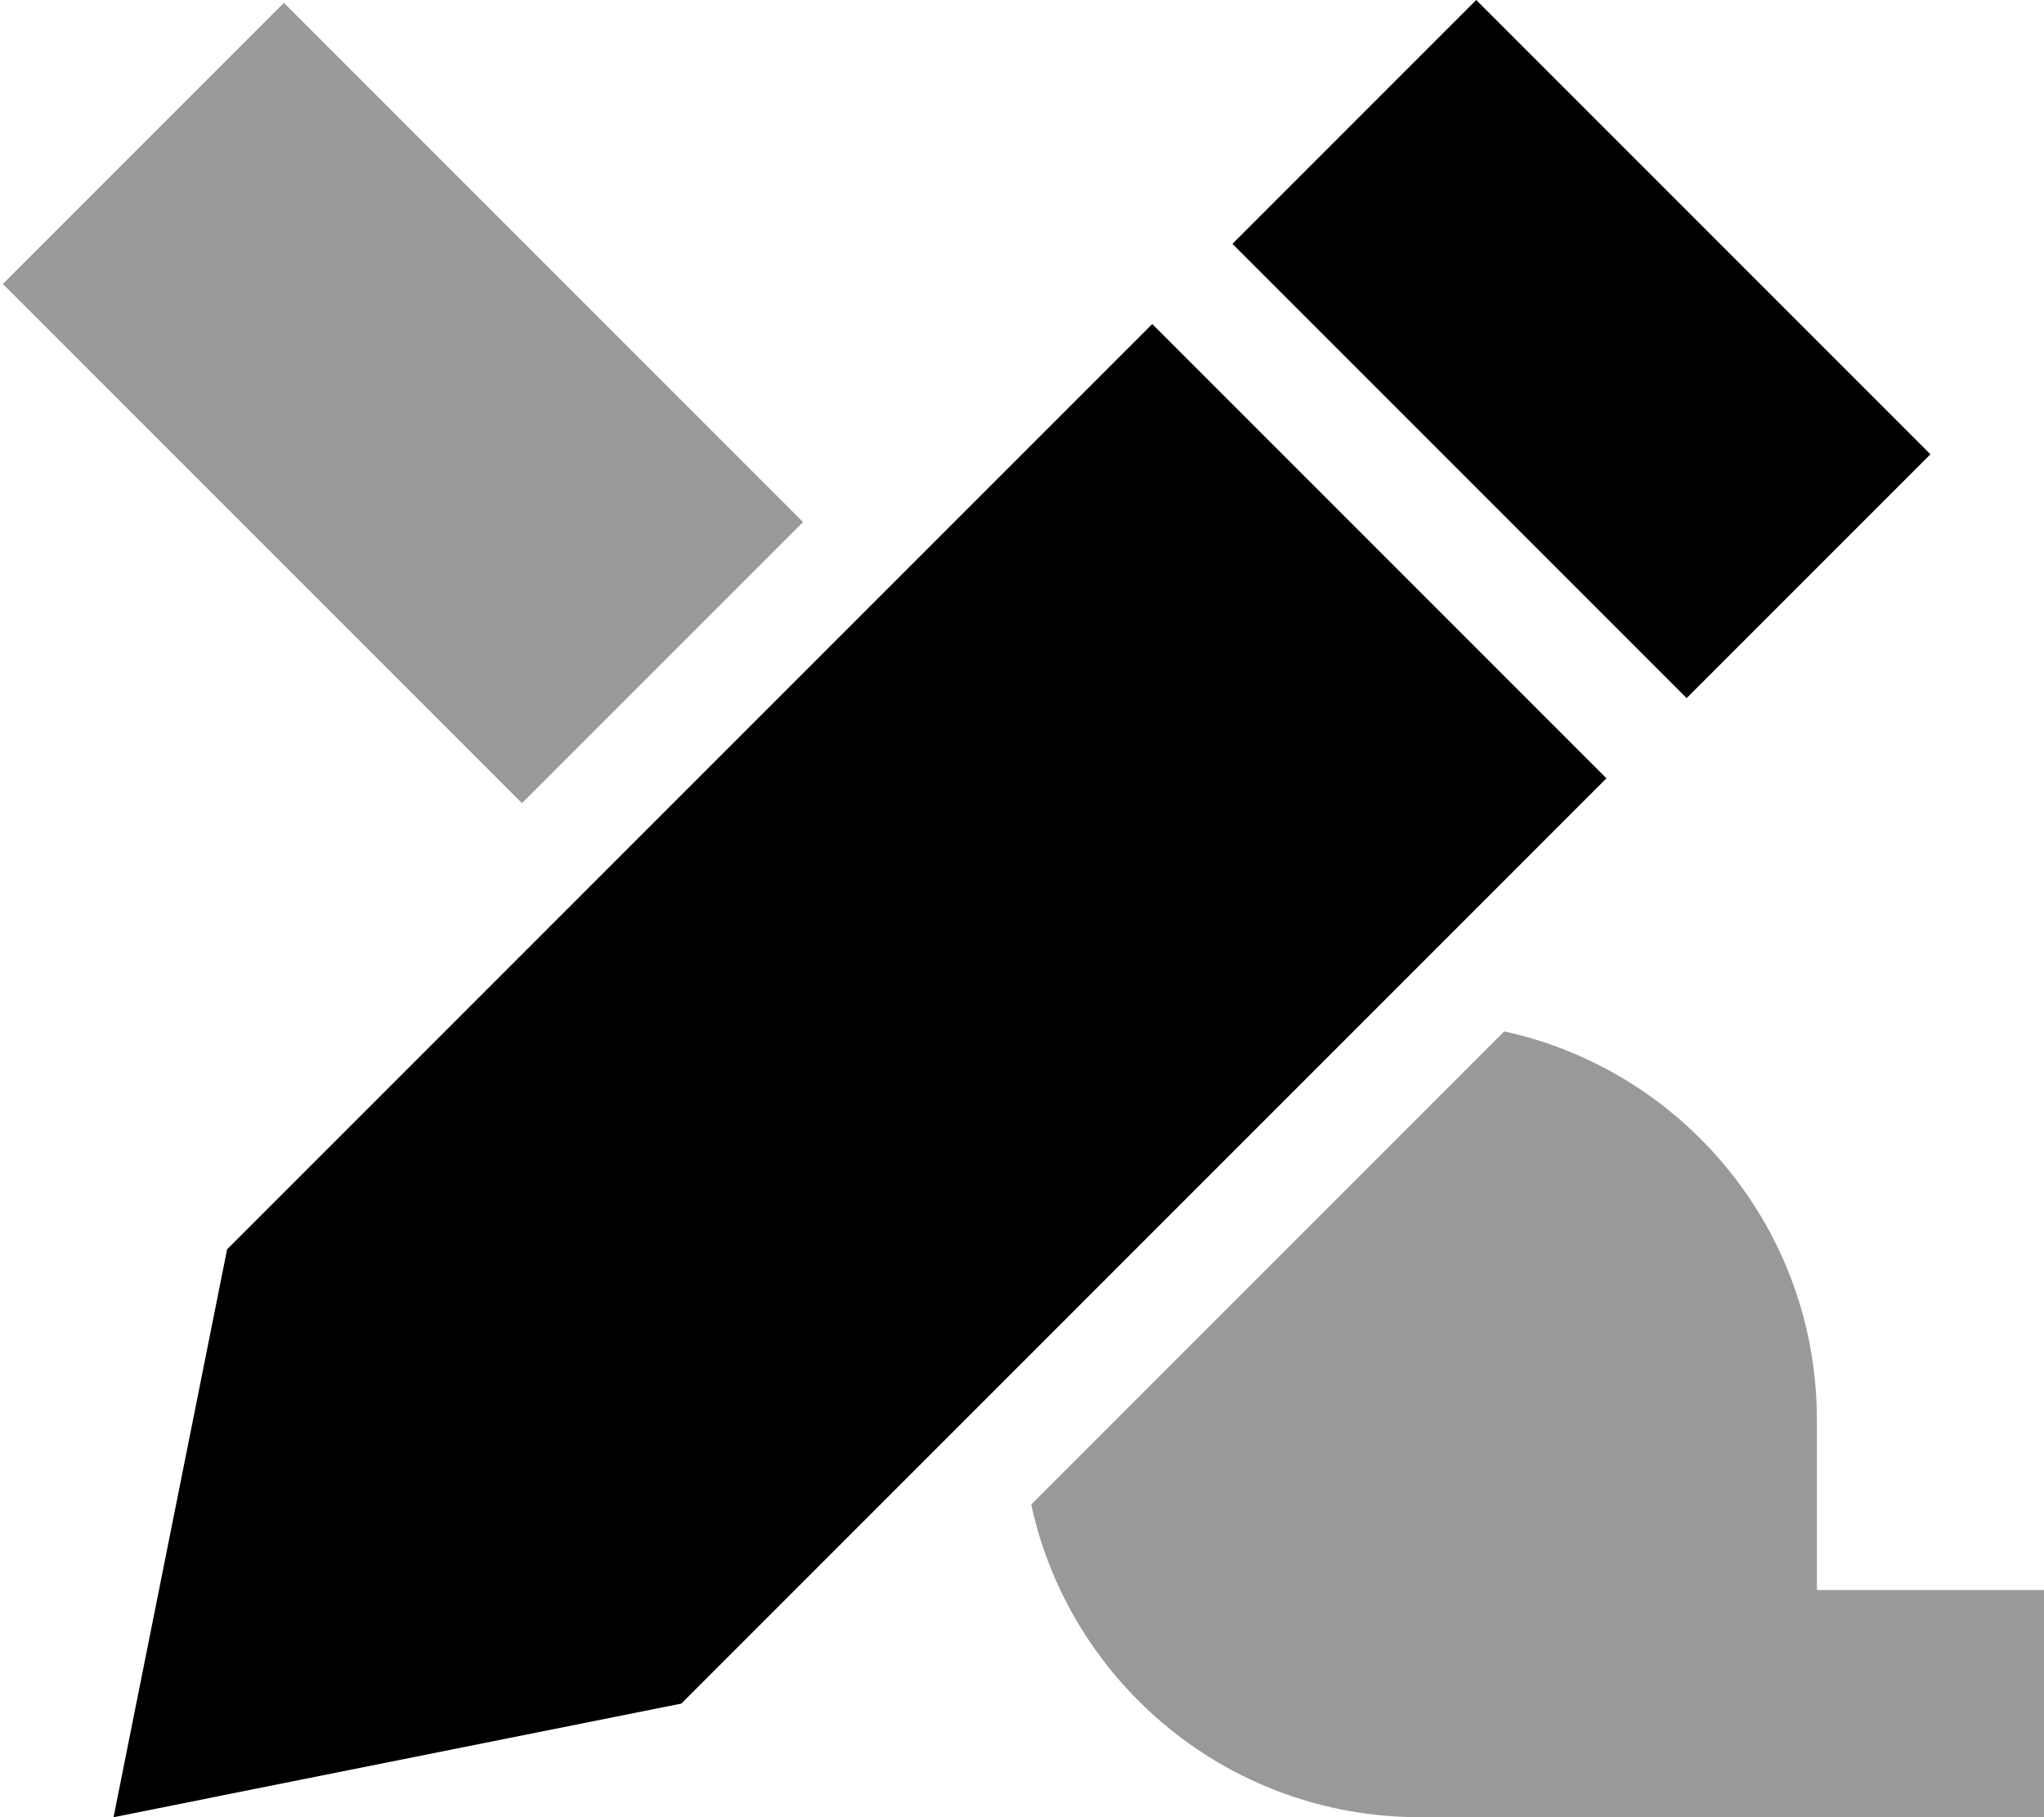
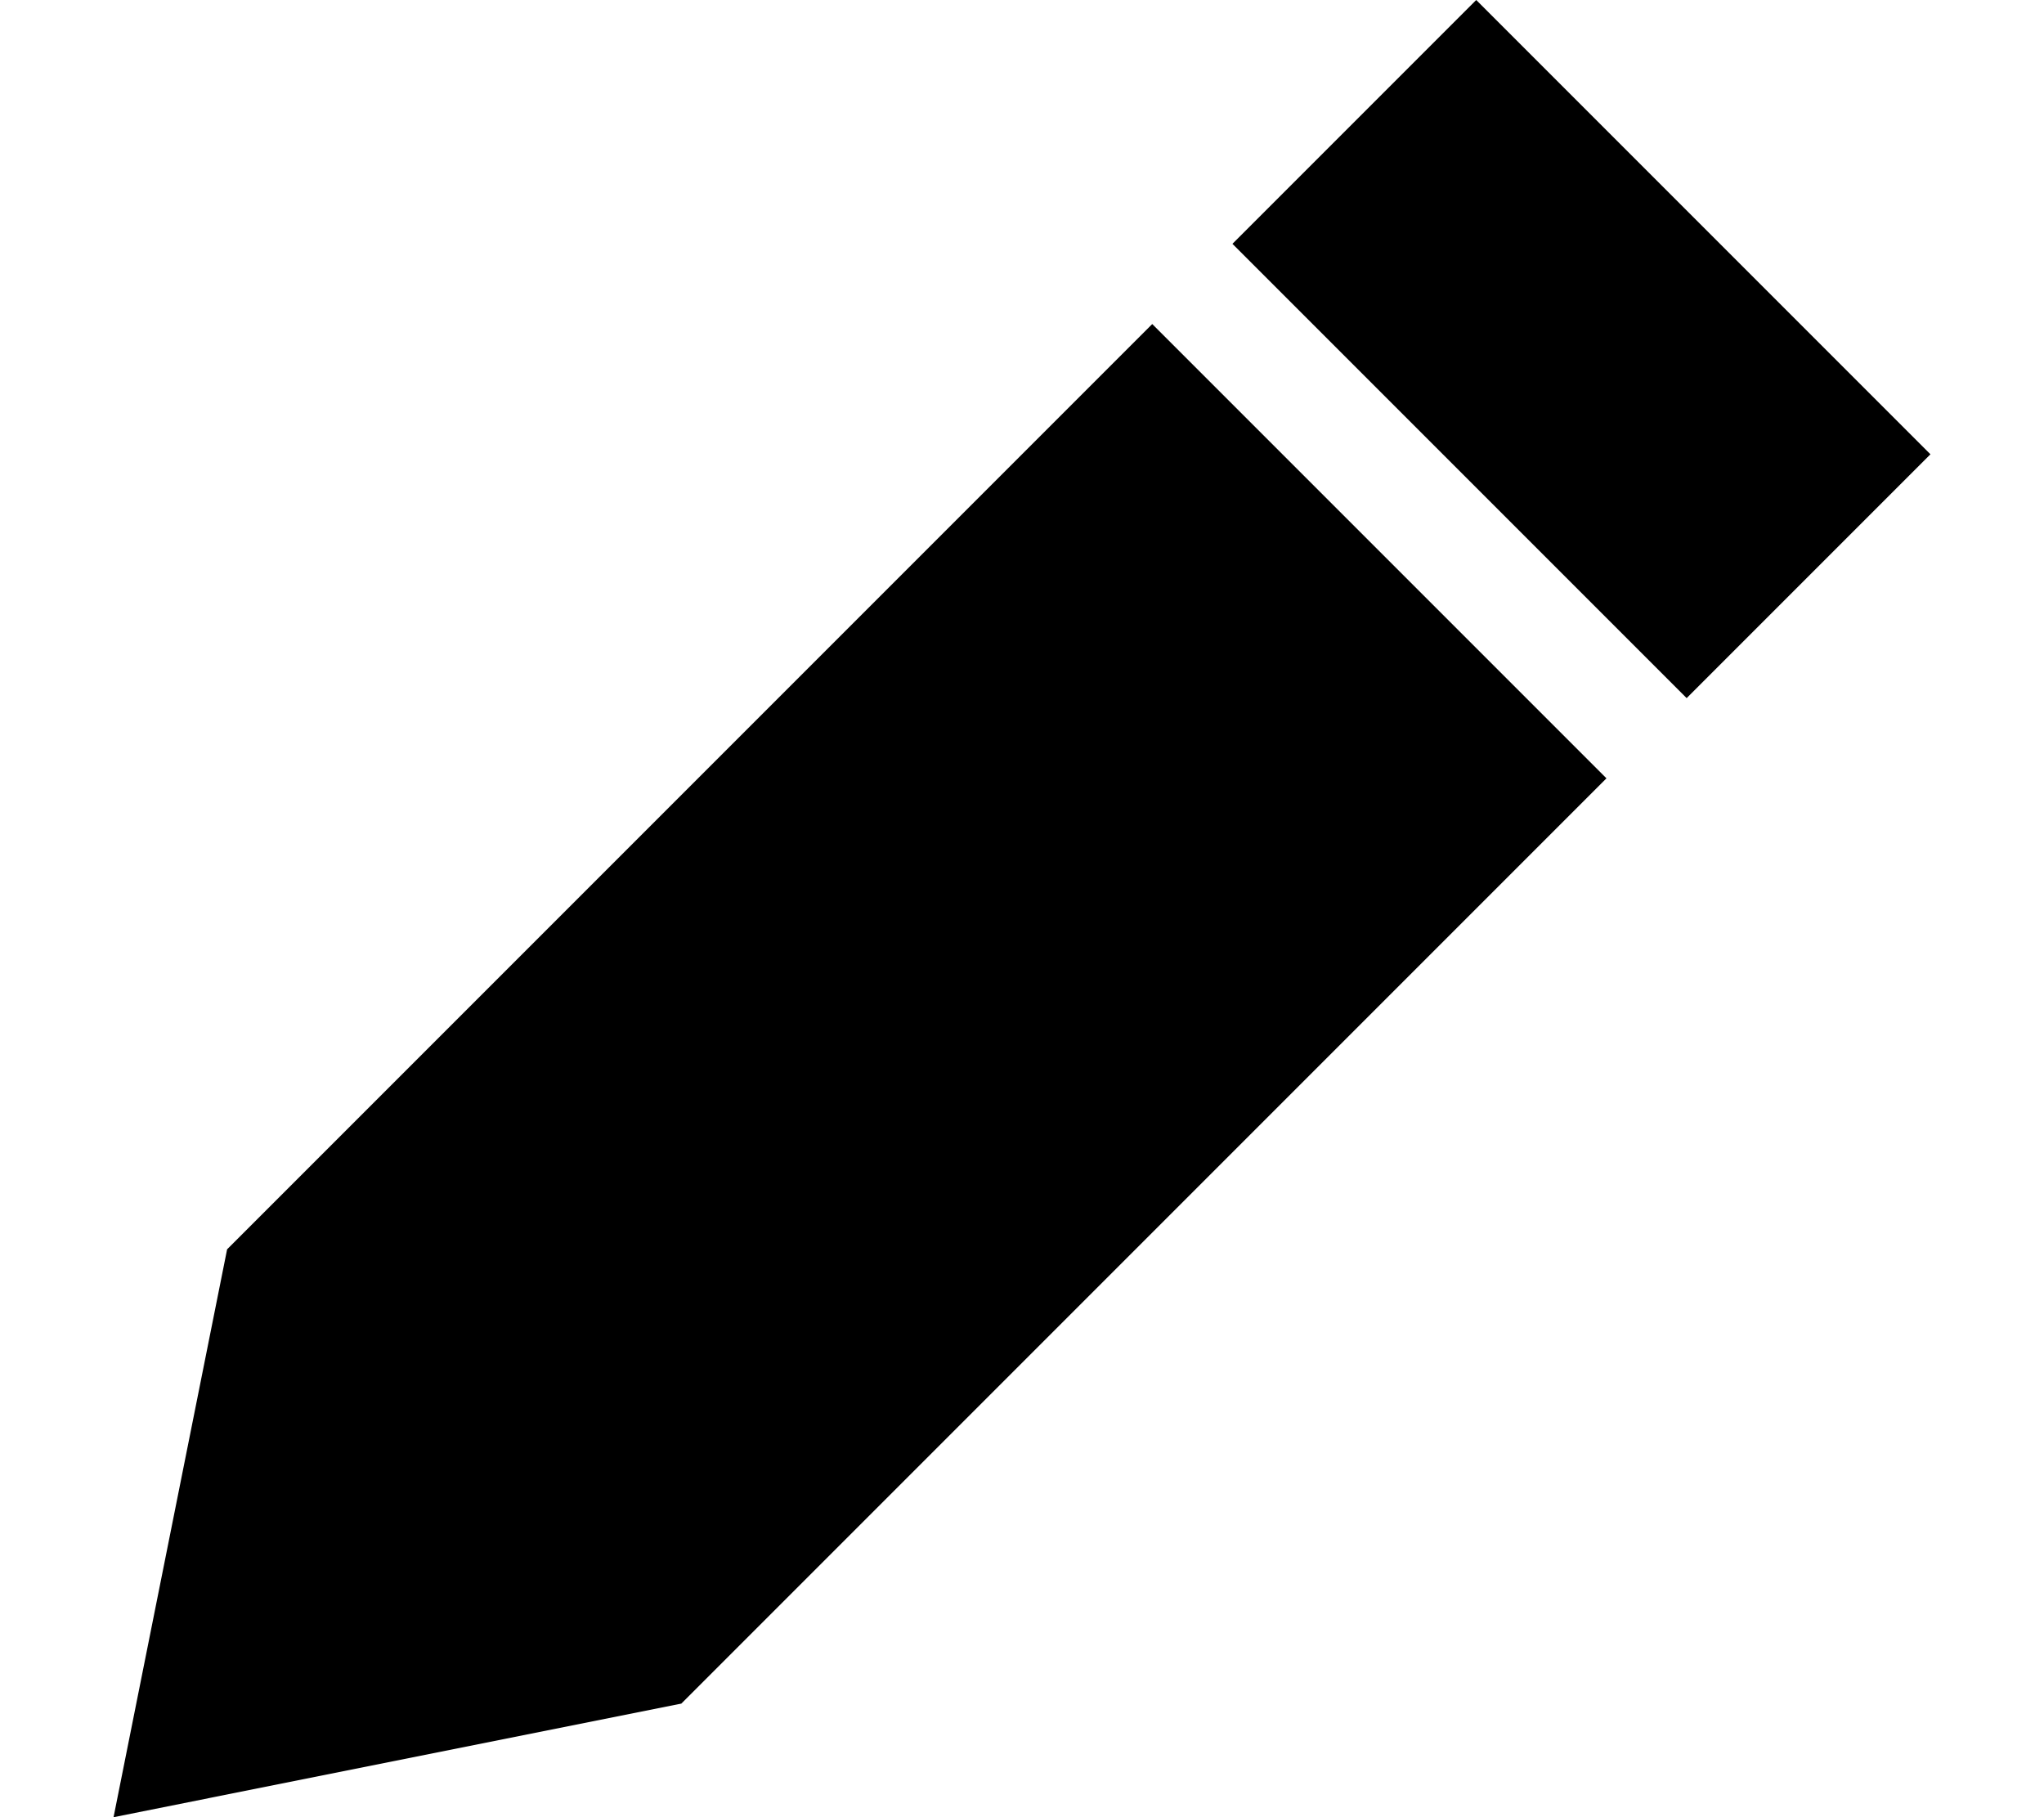
<svg xmlns="http://www.w3.org/2000/svg" viewBox="0 0 576 512">
  <defs>
    <style>.fa-secondary{opacity:.4}</style>
  </defs>
-   <path class="fa-secondary" d="M.8 80L80 .8l39.6 39.6L226.3 147.1l-79.2 79.2L40.4 119.6 .8 80zM290.6 423.9L423.9 290.6c50.4 11 88.1 55.8 88.1 109.4l0 48 64 0 0 64-176 0c-53.6 0-98.5-37.7-109.4-88.1z" />
  <path class="fa-primary" d="M32 512L64 352 324.7 91.3l128 128L192 480 32 512zM475.3 196.7l-128-128L416 0 544 128l-68.7 68.7z" />
</svg>